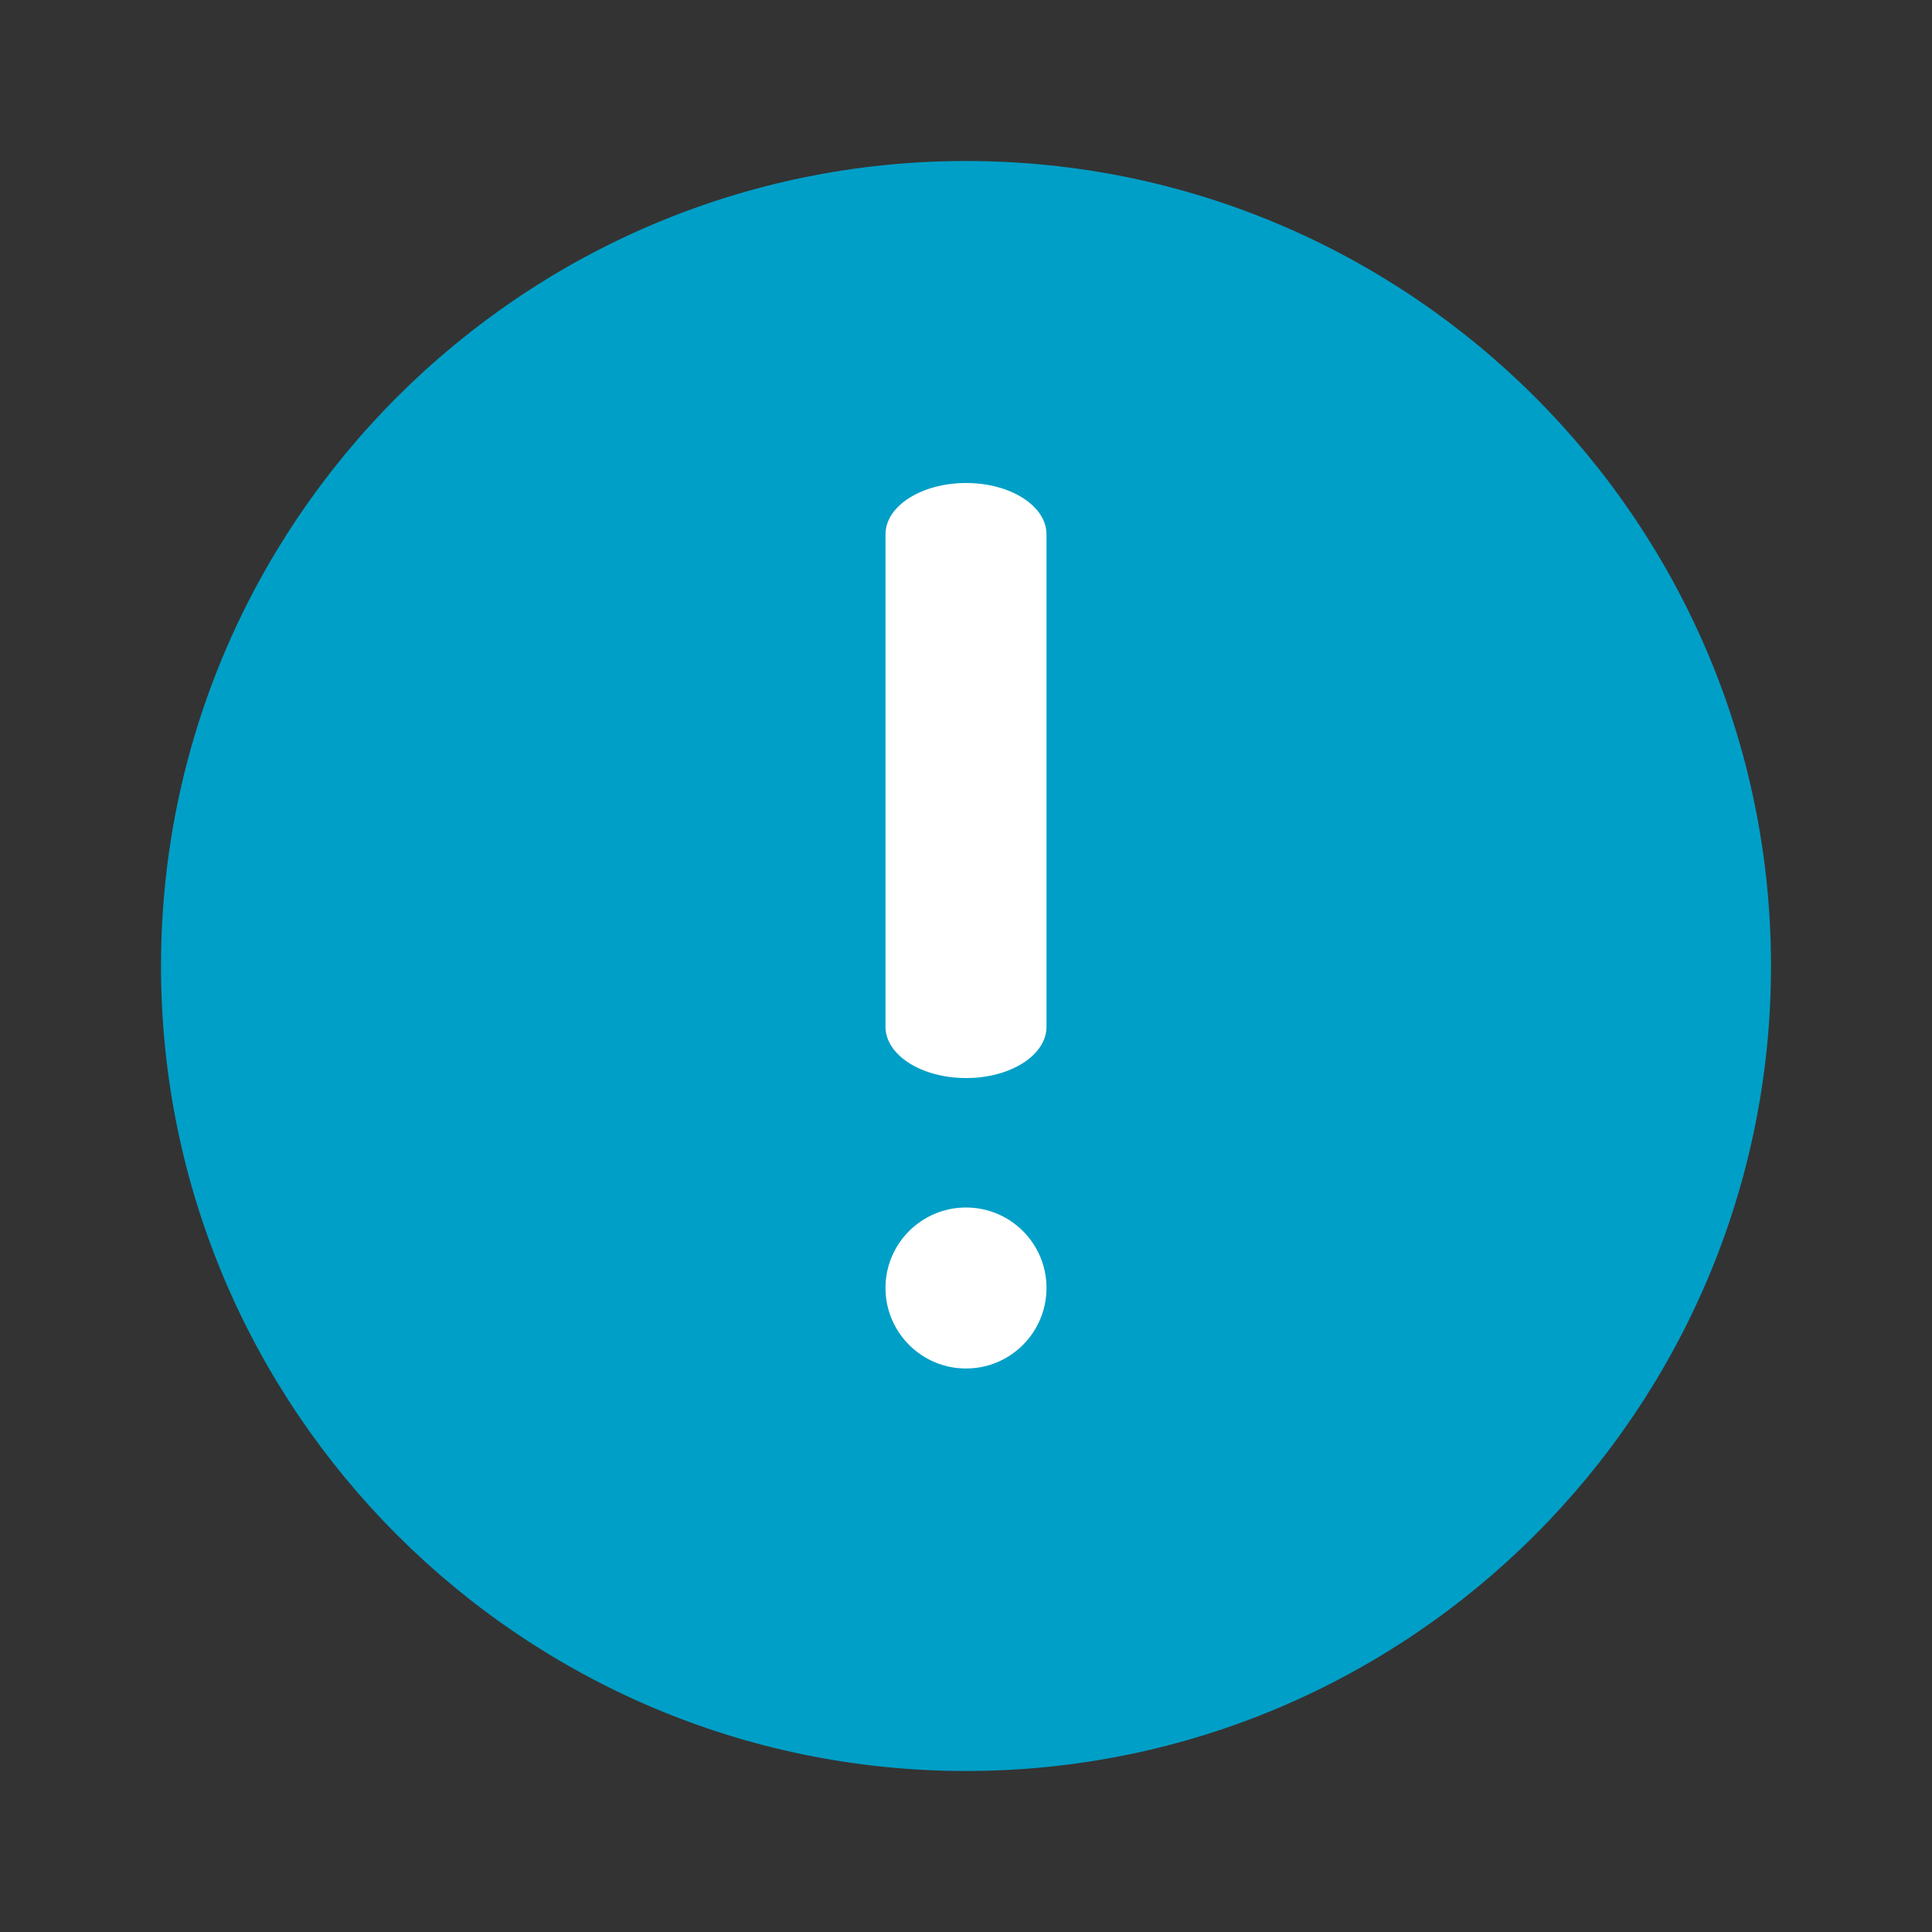
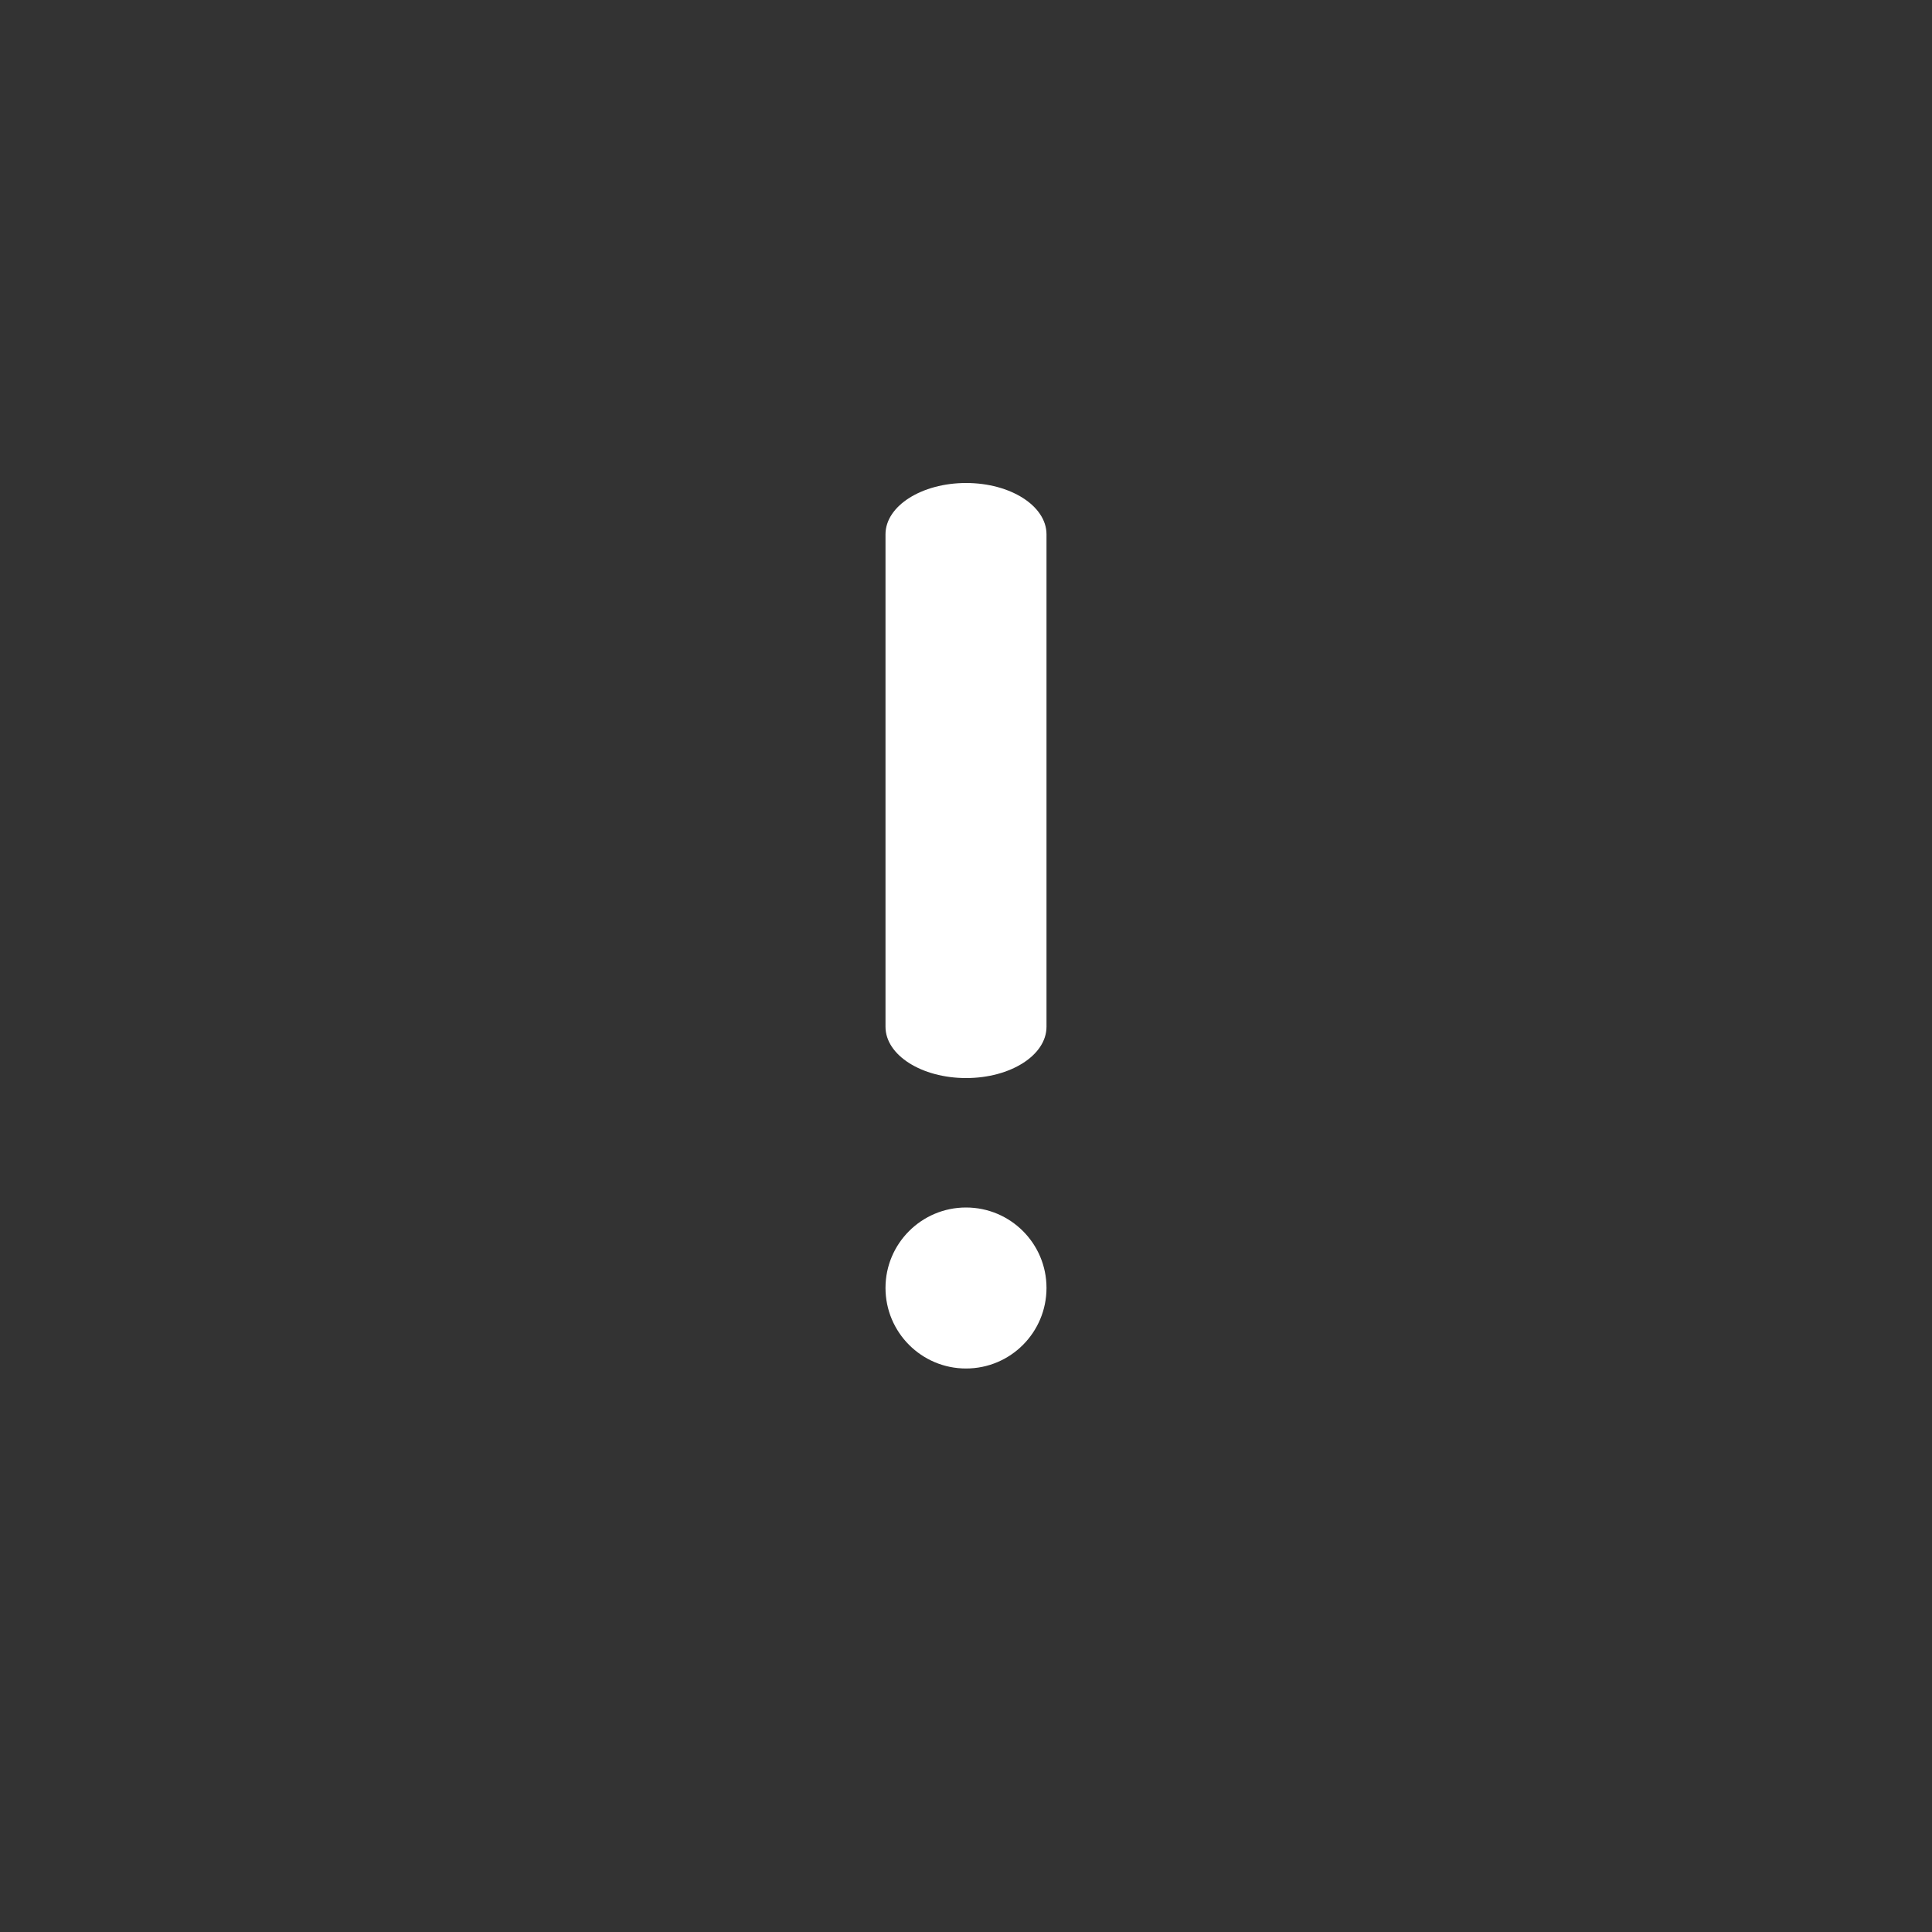
<svg xmlns="http://www.w3.org/2000/svg" width="18" height="18" viewBox="0 0 18 18" fill="none">
  <rect x="0" y="0" width="18" height="18" fill="#333333" stroke="none" />
  <g id="system">
-     <path id="Alert" fill-rule="evenodd" clip-rule="evenodd" d="M9 1.5C13.136 1.5 16.5 4.864 16.5 9C16.5 13.136 13.136 16.5 9 16.5C4.865 16.5 1.5 13.136 1.5 9C1.5 4.864 4.865 1.5 9 1.5Z" fill="#009FC7" />
    <path id="Path" fill-rule="evenodd" clip-rule="evenodd" d="M9 12.75C8.586 12.75 8.25 12.414 8.25 11.999C8.25 11.586 8.586 11.25 9 11.25C9.415 11.25 9.75 11.586 9.75 11.999C9.75 12.414 9.415 12.75 9 12.75" fill="white" />
    <path id="Path_2" fill-rule="evenodd" clip-rule="evenodd" d="M8.25 4.978V9.566C8.25 9.831 8.587 10.044 9.001 10.044C9.415 10.044 9.75 9.831 9.75 9.566V4.978C9.75 4.714 9.415 4.5 9.001 4.5C8.587 4.5 8.25 4.714 8.25 4.978" fill="white" />
  </g>
</svg>